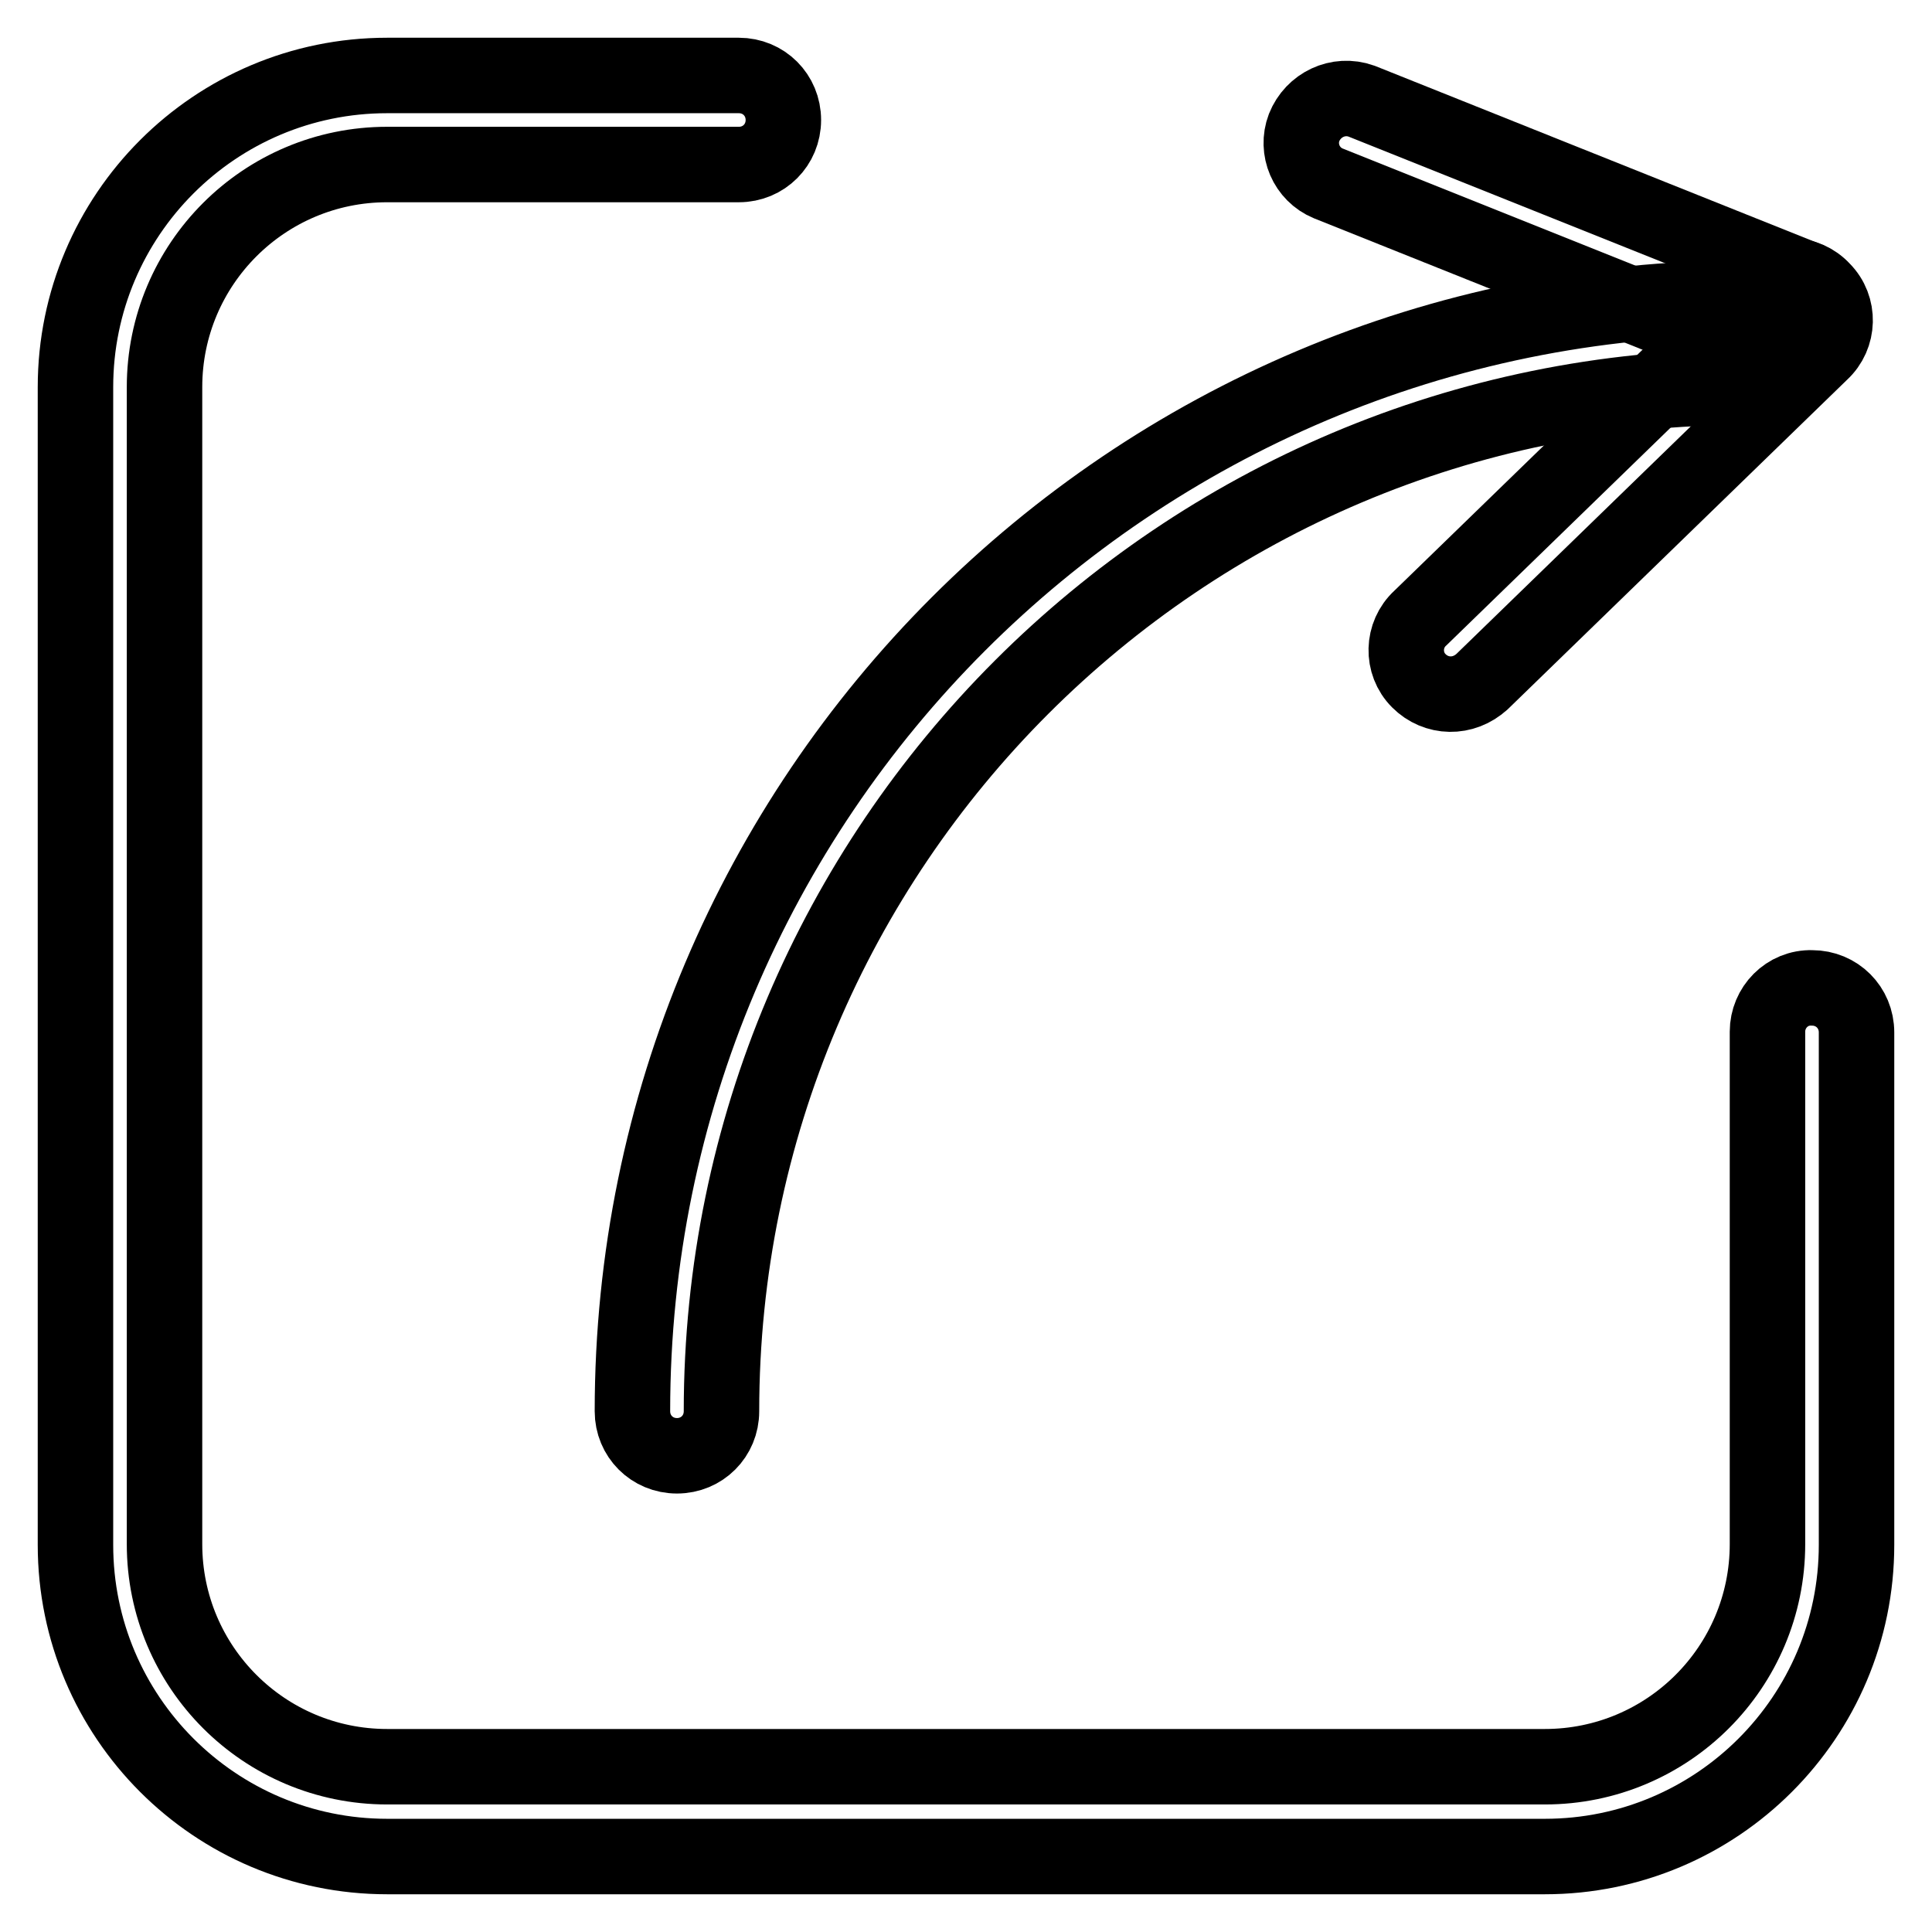
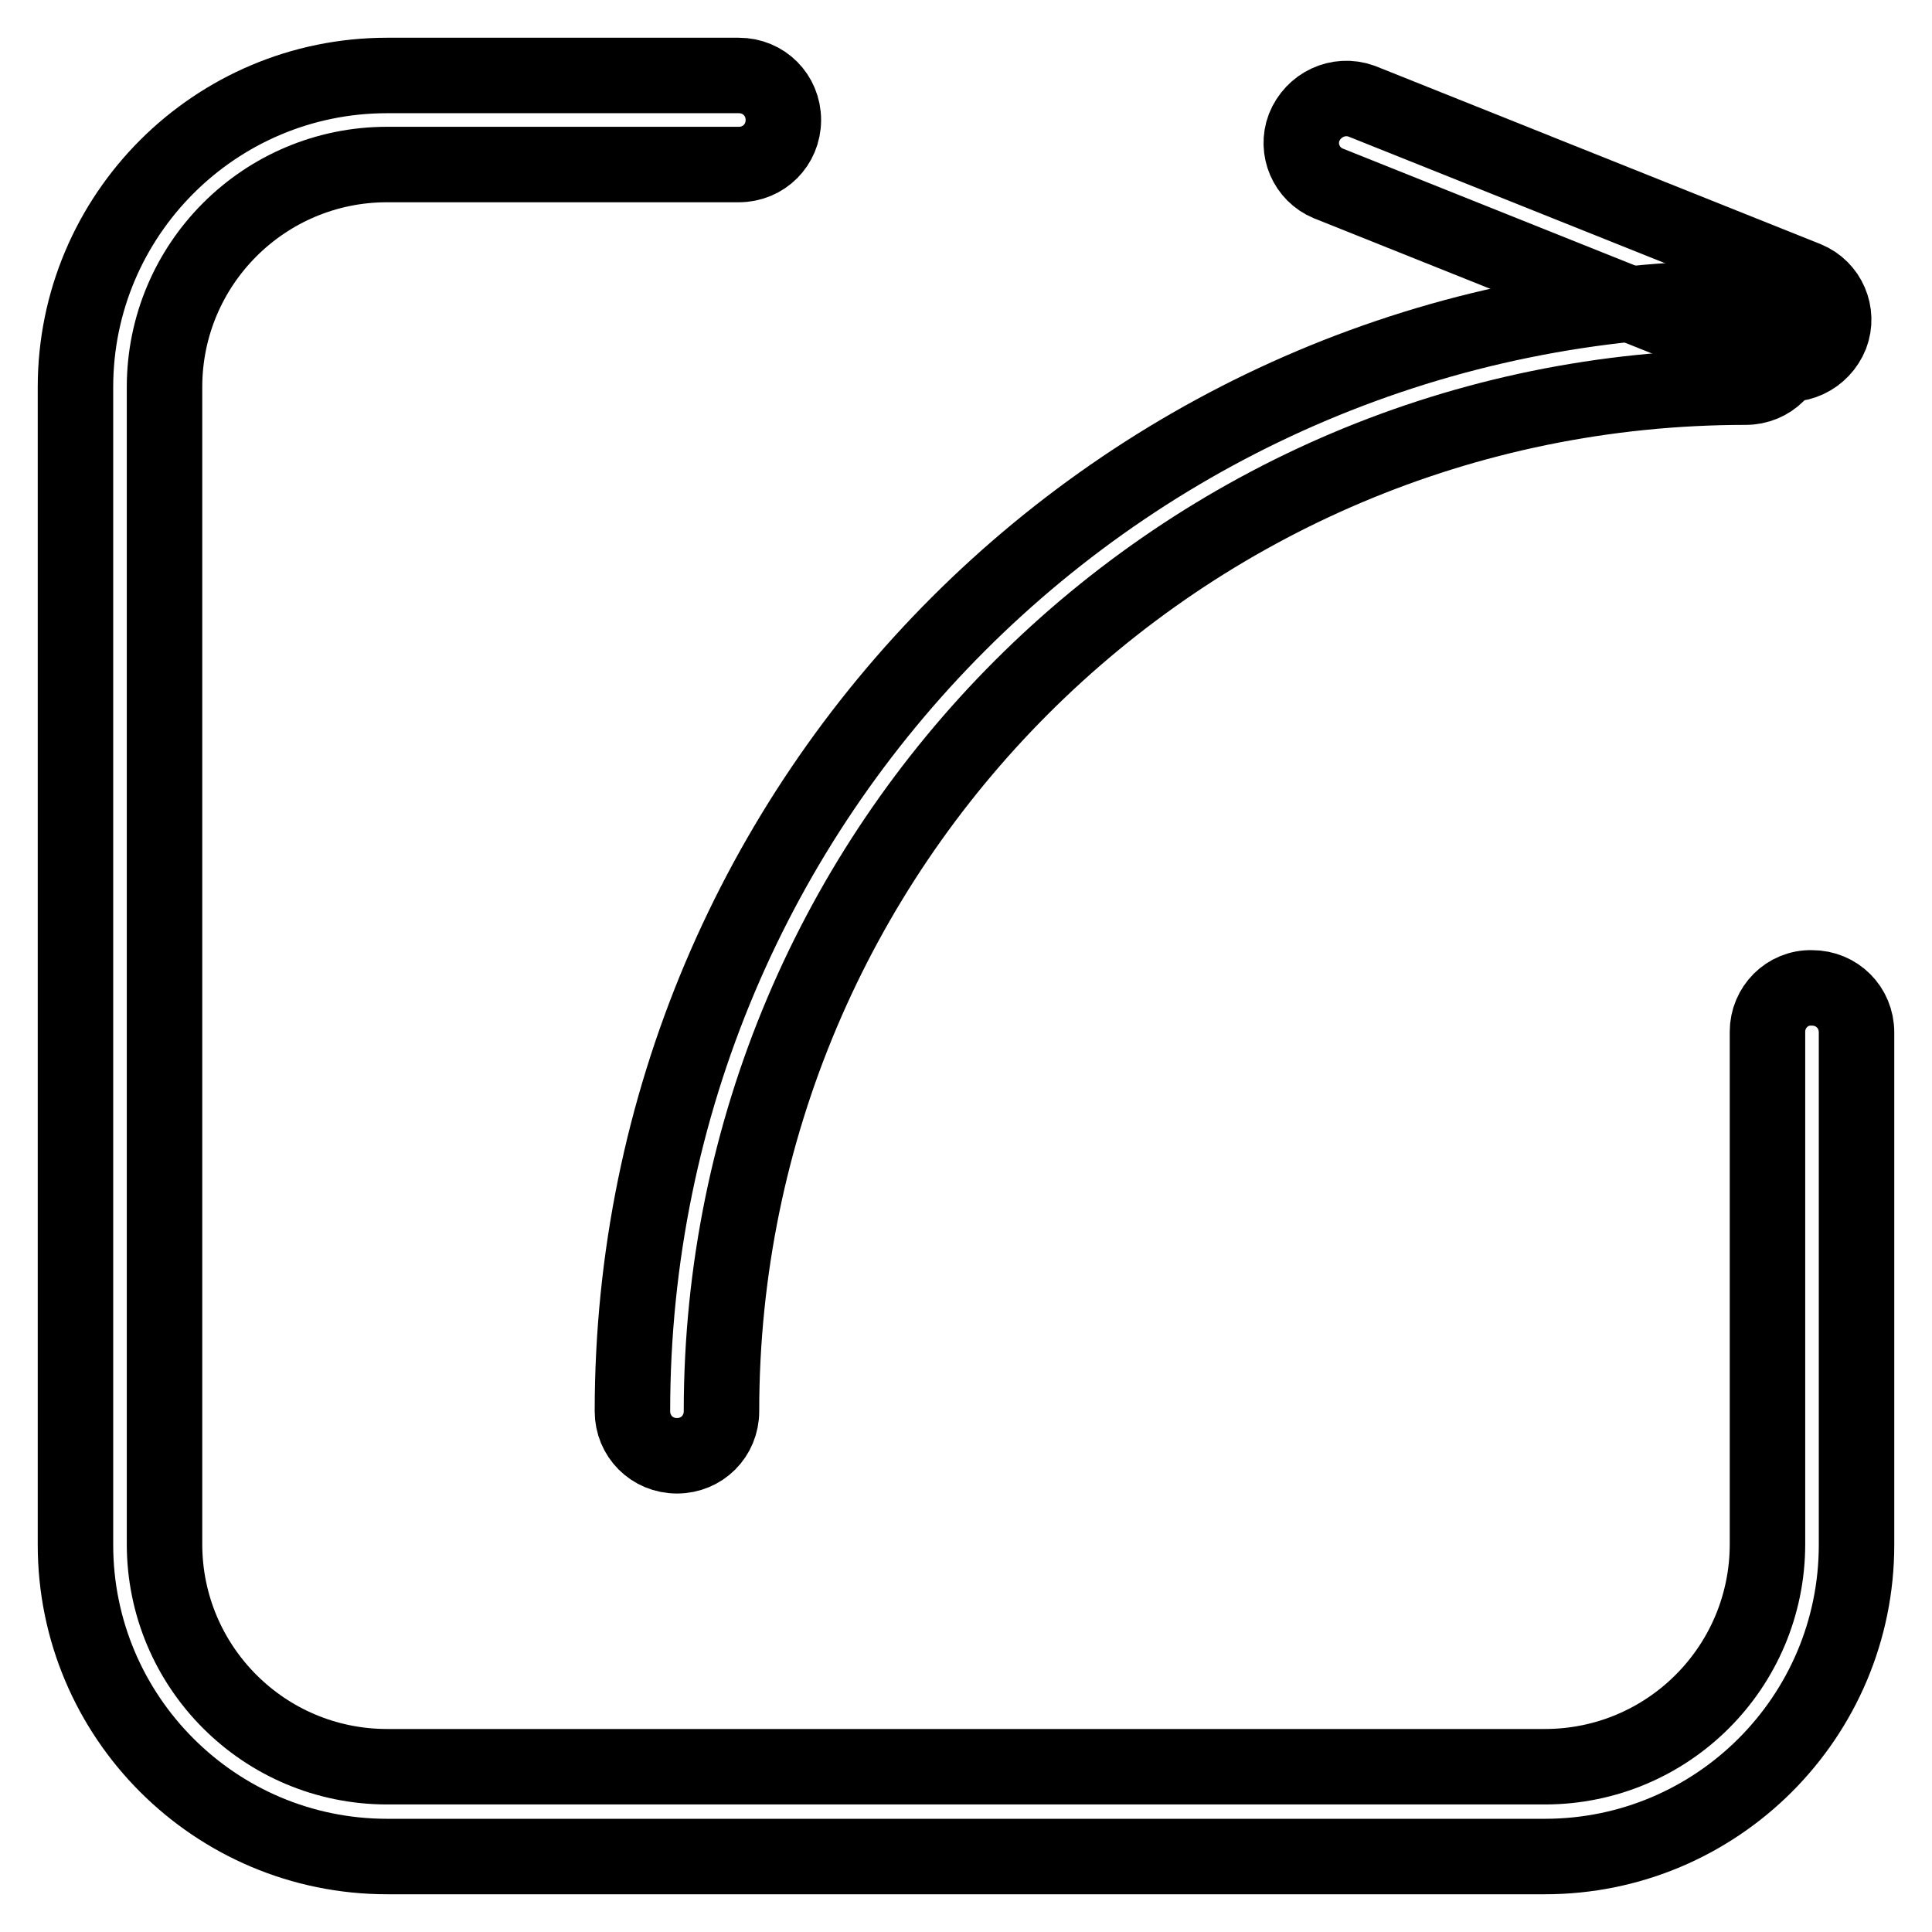
<svg xmlns="http://www.w3.org/2000/svg" version="1.1" x="0px" y="0px" viewBox="0 0 256 256" enable-background="new 0 0 256 256" xml:space="preserve">
  <g>
    <path stroke-width="10" fill-opacity="0" stroke="#000000" d="M234.2,136.7v67.9c0,16.3-13.2,29.5-29.5,29.5H51.3c-16.3,0-29.5-13.2-29.5-29.5V51.3 C21.8,35,35,21.8,51.3,21.8h46.6c3.3,0,5.9-2.6,5.9-5.9s-2.6-5.9-5.9-5.9H51.3C28.5,10,10,28.5,10,51.3c0,0,0,0,0,0v153.4 c0,22.8,18.5,41.3,41.3,41.3l0,0h153.4c22.8,0,41.3-18.5,41.3-41.3v-67.9c0-3.3-2.6-5.9-5.9-5.9 C236.8,130.8,234.2,133.5,234.2,136.7L234.2,136.7z" />
    <path stroke-width="10" fill-opacity="0" stroke="#000000" d="M231.3,39.5c-81.5,0-147.5,66-147.5,147.5c0,3.3,2.6,5.9,5.9,5.9s5.9-2.6,5.9-5.9l0,0 c0-74.9,60.8-135.7,135.7-135.7c3.3,0,5.9-2.6,5.9-5.9C237.1,42.1,234.5,39.5,231.3,39.5z" />
    <path stroke-width="10" fill-opacity="0" stroke="#000000" d="M176,24.3l59,23.6c3.1,1.1,6.4-0.5,7.6-3.5c1.1-2.9-0.3-6.2-3.2-7.4l-59-23.6c-3.1-1.1-6.4,0.5-7.6,3.5 C171.7,19.8,173.1,23.1,176,24.3z" />
-     <path stroke-width="10" fill-opacity="0" stroke="#000000" d="M196.4,90.3l44.9-43.6c2.4-2.2,2.5-6,0.2-8.3c-2.2-2.4-6-2.5-8.3-0.2c0,0-0.1,0.1-0.1,0.1l-44.9,43.6 c-2.4,2.2-2.5,6-0.2,8.3S193.9,92.6,196.4,90.3C196.3,90.4,196.4,90.3,196.4,90.3z" />
  </g>
</svg>